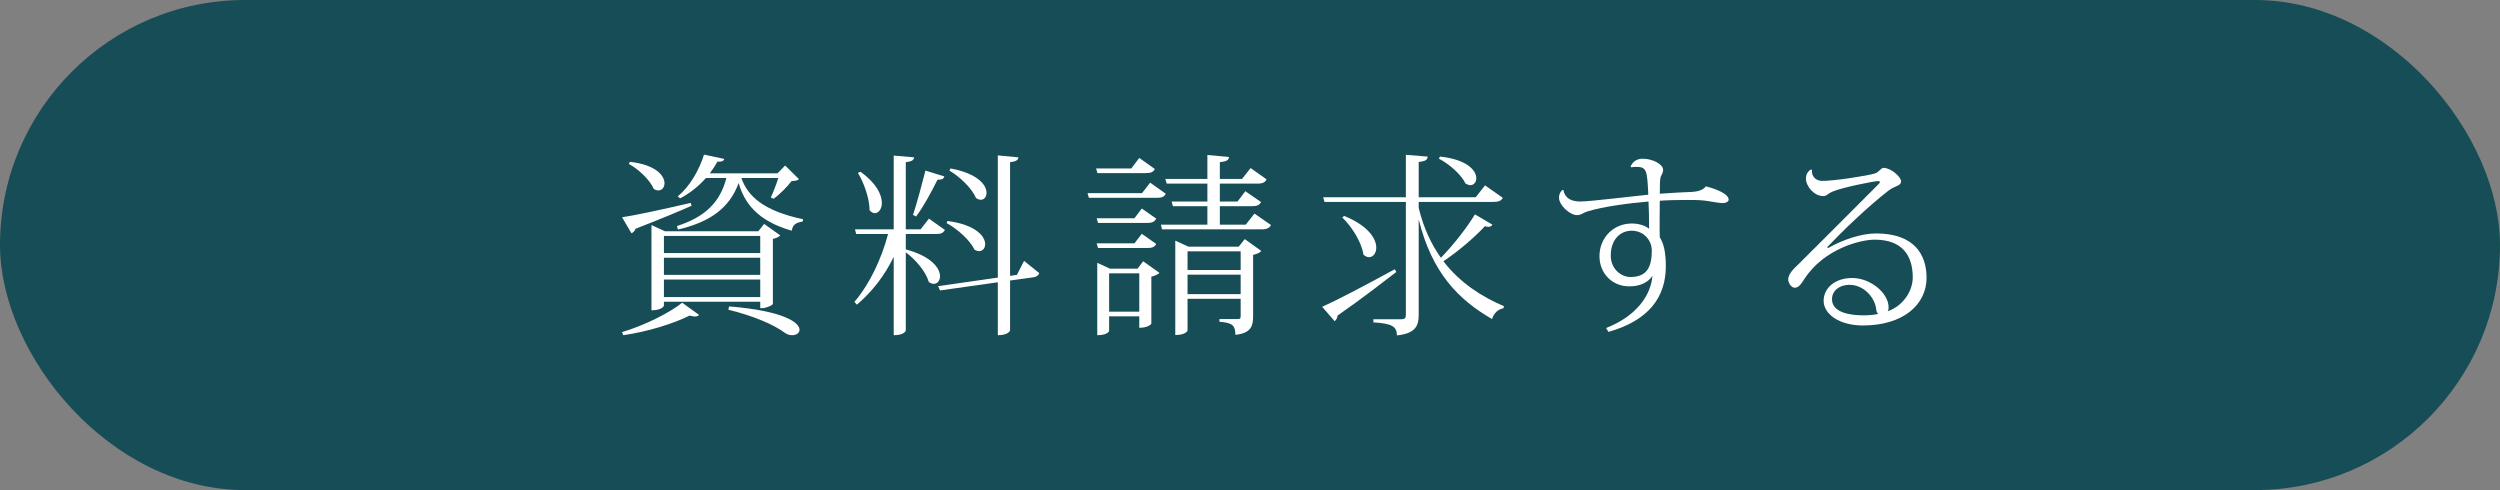
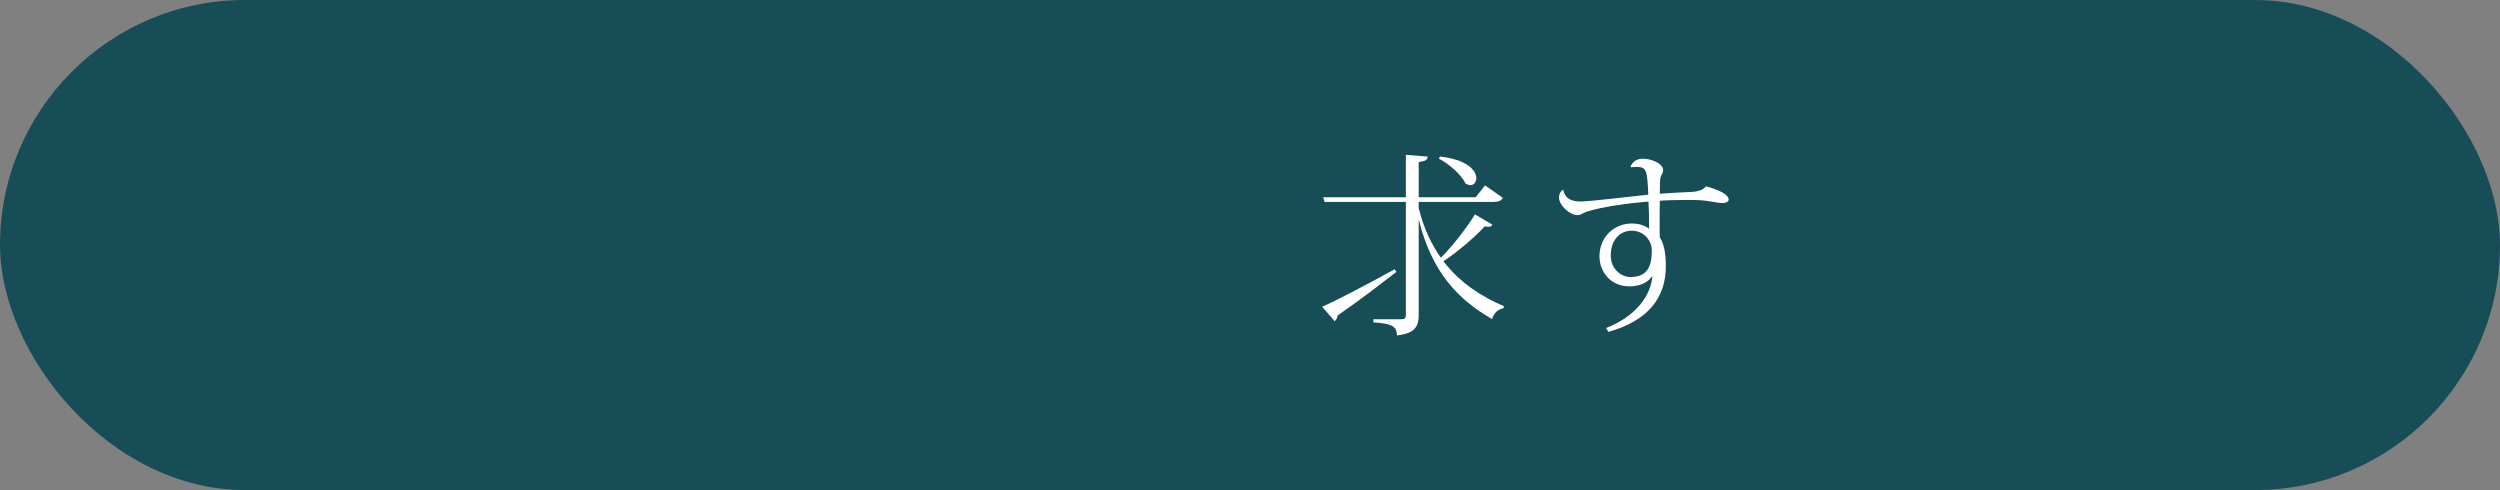
<svg xmlns="http://www.w3.org/2000/svg" id="_レイヤー_2" data-name="レイヤー 2" width="385.44" height="75.56" viewBox="0 0 385.44 75.56">
  <rect x="0" y="0" width="385.44" height="75.56" fill="#808080" stroke="none" />
  <defs>
    <style>
      .cls-1 {
        fill: #fff;
      }

      .cls-2 {
        fill: #174d56;
      }
    </style>
  </defs>
  <g id="_20251217" data-name="20251217">
    <rect class="cls-2" x="0" y="0" width="385.44" height="75.56" rx="37.78" ry="37.78" />
    <g>
-       <path class="cls-1" d="M95.91,33.5c1.86-.27,6.18-1.2,10.59-2.22l.12.45c-1.98.87-4.77,2.04-8.64,3.54-.12.36-.36.6-.63.69l-1.44-2.46ZM107.79,48.56c-.12.15-.36.24-.66.24-.21,0-.48-.06-.81-.15-2.43,1.23-6.45,2.49-10.23,3.03l-.18-.48c3.45-1.02,7.38-3,9.27-4.53l2.61,1.89ZM97.11,24.95c4.05.45,5.34,2.16,5.34,3.3,0,.63-.39,1.11-.93,1.11-.24,0-.48-.06-.72-.24-.63-1.41-2.34-3.03-3.84-3.84l.15-.33ZM119.16,46.85c-.03.21-1.02.66-1.68.66h-.27v-.99h-14.85v.63s-.27.69-1.92.69v-13.14l2.1.96h14.37l.9-1.14,2.49,1.77c-.18.21-.63.45-1.14.54v10.02ZM117.21,36.38h-14.85v2.64h14.85v-2.64ZM117.21,42.38v-2.64h-14.85v2.64h14.85ZM102.36,45.8h14.85v-2.7h-14.85v2.7ZM118.83,30.44c.36-.69.84-1.98,1.17-3h-5.7c.96,2.76,3.36,5.07,9.51,6.36l-.06.36c-.96.15-1.53.42-1.68,1.41-5.37-1.53-7.32-4.35-8.19-7.35-1.41,3.84-4.35,6-9.36,7.17l-.15-.54c4.32-1.38,6.66-3.66,7.62-7.41h-3.15c-1.11,1.26-2.49,2.37-3.99,3.15l-.36-.33c1.83-1.44,3.33-4.08,4.05-6.42l3.12.66c-.09.33-.33.45-1.05.42-.33.6-.72,1.2-1.17,1.8h10.44l1.17-1.2,2.13,2.1c-.21.21-.54.27-1.14.3-.66.87-1.86,2.07-2.76,2.73l-.45-.21ZM112.41,47.24c8.52.69,10.86,2.52,10.86,3.6,0,.51-.51.84-1.14.84-.33,0-.69-.09-1.02-.3-1.74-1.29-4.77-2.64-8.82-3.63l.12-.51Z" />
-       <path class="cls-1" d="M139.65,36.08v2.37c4.02,1.08,5.28,2.94,5.28,4.14,0,.69-.42,1.17-.96,1.17-.24,0-.51-.09-.78-.3-.42-1.56-2.04-3.45-3.54-4.56v12.03c0,.09-.24.75-1.86.75v-12.09c-1.35,2.82-3.27,5.34-5.67,7.38l-.39-.42c2.43-2.88,4.17-6.66,5.19-10.47h-4.92l-.18-.72h5.97v-11.37l3.15.27c-.06.42-.33.63-1.29.75v10.35h2.28l1.29-1.65,2.46,1.74c-.24.45-.57.63-1.38.63h-4.65ZM132.66,26.48c2.49,1.77,3.3,3.57,3.3,4.8,0,.96-.51,1.59-1.08,1.59-.27,0-.54-.15-.81-.45,0-1.77-.87-4.26-1.8-5.76l.39-.18ZM145.59,27.2c-.09.36-.33.51-1.05.51-.96,1.92-2.19,4.2-3.3,5.67l-.48-.24c.57-1.71,1.32-4.47,1.92-6.84l2.91.9ZM157.89,40.22l2.34,1.89c-.15.39-.45.6-1.02.66l-3.48.48v7.65c0,.09-.24.78-1.89.78v-8.16l-8.91,1.26-.3-.66,9.21-1.32v-18.84l3.18.3c-.06.42-.33.63-1.29.75v17.52l1.05-.15,1.11-2.16ZM146.07,34.07c4.41.57,5.82,2.4,5.82,3.57,0,.63-.39,1.08-.93,1.08-.21,0-.45-.06-.72-.24-.69-1.44-2.64-3.21-4.29-4.08l.12-.33ZM146.55,25.97c4.23.78,5.55,2.58,5.55,3.75,0,.63-.36,1.08-.9,1.08-.21,0-.45-.09-.72-.27-.63-1.5-2.52-3.3-4.11-4.23l.18-.33Z" />
-       <path class="cls-1" d="M177.33,28.16l2.4,1.71c-.21.45-.57.63-1.38.63h-10.47l-.21-.72h8.4l1.26-1.62ZM178.05,26.06c-.24.45-.57.63-1.38.63h-7.47l-.21-.72h5.43l1.23-1.62,2.4,1.71ZM169.08,33.65h5.82l1.14-1.5,2.22,1.56c-.24.45-.57.66-1.38.66h-7.59l-.21-.72ZM178.26,37.61c-.24.45-.57.63-1.38.63h-7.59l-.21-.72h5.82l1.14-1.47,2.22,1.56ZM175.38,41.42l.87-1.14,2.52,1.8c-.21.21-.69.45-1.26.57v7.26c0,.06-.54.63-1.86.63v-1.77h-4.65v2.25c0,.06-.27.66-1.83.66v-11.16l1.95.9h4.26ZM171,48.05h4.65v-5.91h-4.65v5.91ZM193.41,32.93l2.55,1.77c-.27.45-.6.66-1.44.66h-15.36l-.18-.72h7.17v-2.85h-5.31l-.21-.72h5.52v-2.76h-6.27l-.21-.72h6.48v-3.69l3.33.3c-.03.48-.36.69-1.41.81v2.58h3.42l1.32-1.68,2.46,1.74c-.21.45-.57.66-1.38.66h-5.82v2.76h2.73l1.2-1.59,2.43,1.68c-.27.45-.6.63-1.38.63h-4.98v2.85h3.99l1.35-1.71ZM190.98,38.03l.93-1.17,2.55,1.83c-.18.24-.66.48-1.26.6v9.48c0,1.53-.36,2.61-2.73,2.85,0-1.56-.6-1.86-2.46-2.01v-.42h2.79c.39,0,.48-.09.48-.48v-2.64h-8.19v4.89s-.21.69-1.89.69v-14.55l2.04.93h7.74ZM191.28,38.75h-8.19v2.88h8.19v-2.88ZM183.09,45.35h8.19v-3h-8.19v3Z" />
-       <path class="cls-1" d="M203.85,47.3c1.92-.84,6.54-3.24,11.19-5.79l.24.42c-2.07,1.59-5.01,3.9-9.06,6.72-.03.36-.21.69-.45.87l-1.92-2.22ZM218.73,32.06c.75,3.09,1.95,5.61,3.42,7.68,1.98-2.01,4.14-4.83,5.25-6.69l2.7,1.59c-.15.21-.3.33-.63.33-.15,0-.33-.03-.54-.09-1.44,1.56-3.96,3.78-6.39,5.4,2.61,3.39,5.97,5.49,9.33,6.93l-.09.33c-.81.12-1.47.75-1.74,1.65-5.16-2.97-9.27-7.11-11.31-15.36v14.73c0,1.62-.45,2.85-3.36,3.15,0-1.41-.81-1.83-3.63-2.01v-.48h4.29c.57,0,.72-.18.72-.69v-17.4h-12.54l-.21-.72h12.75v-6.54l3.36.27c-.06.48-.21.69-1.38.84v5.43h8.79l1.44-1.83,2.73,1.92c-.21.42-.57.63-1.44.63h-11.52v.93ZM207.24,33.29c3.75,1.53,4.95,3.54,4.95,4.89,0,.87-.51,1.47-1.11,1.47-.27,0-.57-.12-.87-.39-.27-1.89-1.8-4.35-3.27-5.73l.3-.24ZM222,24.14c4.26.45,5.61,2.19,5.61,3.33,0,.63-.39,1.08-.93,1.08-.21,0-.45-.09-.72-.24-.66-1.38-2.52-3.03-4.11-3.84l.15-.33Z" />
+       <path class="cls-1" d="M203.85,47.3c1.92-.84,6.54-3.24,11.19-5.79l.24.42c-2.07,1.59-5.01,3.9-9.06,6.72-.03.36-.21.69-.45.87l-1.92-2.22ZM218.73,32.06c.75,3.09,1.95,5.61,3.42,7.68,1.98-2.01,4.14-4.83,5.25-6.69l2.7,1.59c-.15.21-.3.33-.63.33-.15,0-.33-.03-.54-.09-1.44,1.56-3.96,3.78-6.39,5.4,2.61,3.39,5.97,5.49,9.33,6.93l-.09.33c-.81.12-1.47.75-1.74,1.65-5.16-2.97-9.27-7.11-11.31-15.36v14.73c0,1.62-.45,2.85-3.36,3.15,0-1.41-.81-1.83-3.63-2.01v-.48h4.29c.57,0,.72-.18.72-.69v-17.4h-12.54l-.21-.72h12.75v-6.54l3.36.27c-.06.48-.21.69-1.38.84v5.43h8.79l1.44-1.83,2.73,1.92c-.21.42-.57.63-1.44.63h-11.52v.93ZM207.24,33.29l.3-.24ZM222,24.14c4.26.45,5.61,2.19,5.61,3.33,0,.63-.39,1.08-.93,1.08-.21,0-.45-.09-.72-.24-.66-1.38-2.52-3.03-4.11-3.84l.15-.33Z" />
      <path class="cls-1" d="M251.4,25.67c.3-.69.87-1.2,1.89-1.2,1.47,0,3.12.84,3.12,1.71,0,.51-.27.78-.39,1.14-.09.36-.12,1.02-.12,2.55,1.95-.15,3.84-.24,4.77-.27,1.26-.06,1.89-.33,2.34-.87,1.71.45,3.51,1.17,3.51,2.07,0,.3-.48.51-.87.51-.93,0-2.07-.36-3.66-.45-.51-.03-1.17-.03-1.89-.03-1.41,0-3.06.03-4.2.12,0,.81-.06,4.74,0,5.64.57.9.93,2.16.93,4.47,0,4.71-2.58,8.34-8.85,10.11l-.36-.6c4.59-1.77,6.93-5.01,7.14-8.04-.66,1.02-1.89,1.62-3.57,1.62-2.67,0-4.59-2.04-4.59-4.65,0-2.88,2.19-5.04,4.98-5.04,1.02,0,2.01.27,2.67.81,0-1.56-.03-3.15-.09-4.2-3.09.27-7.05.78-9.51,1.56-.72.24-.84.54-1.53.54-1.11-.03-2.76-1.53-2.76-2.7,0-.51.21-.9.51-1.17h.18c.06.45.36,1.77,2.61,1.77,1.5,0,8.82-.9,10.47-1.05-.18-3.66-.21-4.29-1.83-4.29-.27,0-.54.03-.81.06l-.09-.12ZM254.67,38.57c0-1.26-1.02-3-3.12-3-1.71,0-3.21,1.32-3.21,3.84,0,2.1,1.65,3.3,3.03,3.3,2.61,0,3.3-1.62,3.3-4.14Z" />
-       <path class="cls-1" d="M281.85,38.24c2.34-1.32,5.16-2.25,7.38-2.25,5.91,0,7.8,3.27,7.8,6.84,0,4.11-3.57,7.35-9.81,7.35-3.63,0-6.06-1.74-6.06-3.81,0-1.89,1.68-3.51,4.41-3.51s5.61,2.25,5.61,4.56c0,.24-.06.45-.15.57,2.25-.75,3.87-3,3.87-5.22,0-3.39-1.62-5.82-5.88-5.82-2.04,0-7.71,1.29-10.83,6.06-.39.6-.81,1.35-1.47,1.35-.57,0-1.02-.75-1.02-1.26,0-.96,1.02-1.8,1.53-2.31,2.49-2.46,8.73-8.73,12.27-12.27.24-.21.33-.36.33-.45,0-.12-.12-.15-.3-.15-.54,0-5.49.96-7.08,1.65-.72.33-.78.66-1.38.66-1.35,0-2.64-1.47-2.64-2.73,0-.42.15-.99.78-1.38l.15.09c-.09.96.57,1.68,1.59,1.68,1.86,0,6.99-.78,8.19-1.17.51-.18.9-.84,1.23-.84,1.2,0,2.73,1.41,2.73,2.07,0,.75-.9.63-1.98,1.47-3.36,2.61-7.2,6.36-9.42,8.7l.15.12ZM287.31,48.62c.72,0,1.53-.06,2.25-.21-.12-.15-.24-.3-.27-.57-.18-2.07-2.04-3.93-4.14-3.93-1.5,0-2.7.87-2.7,2.22,0,2.01,2.64,2.49,4.86,2.49Z" />
    </g>
  </g>
</svg>